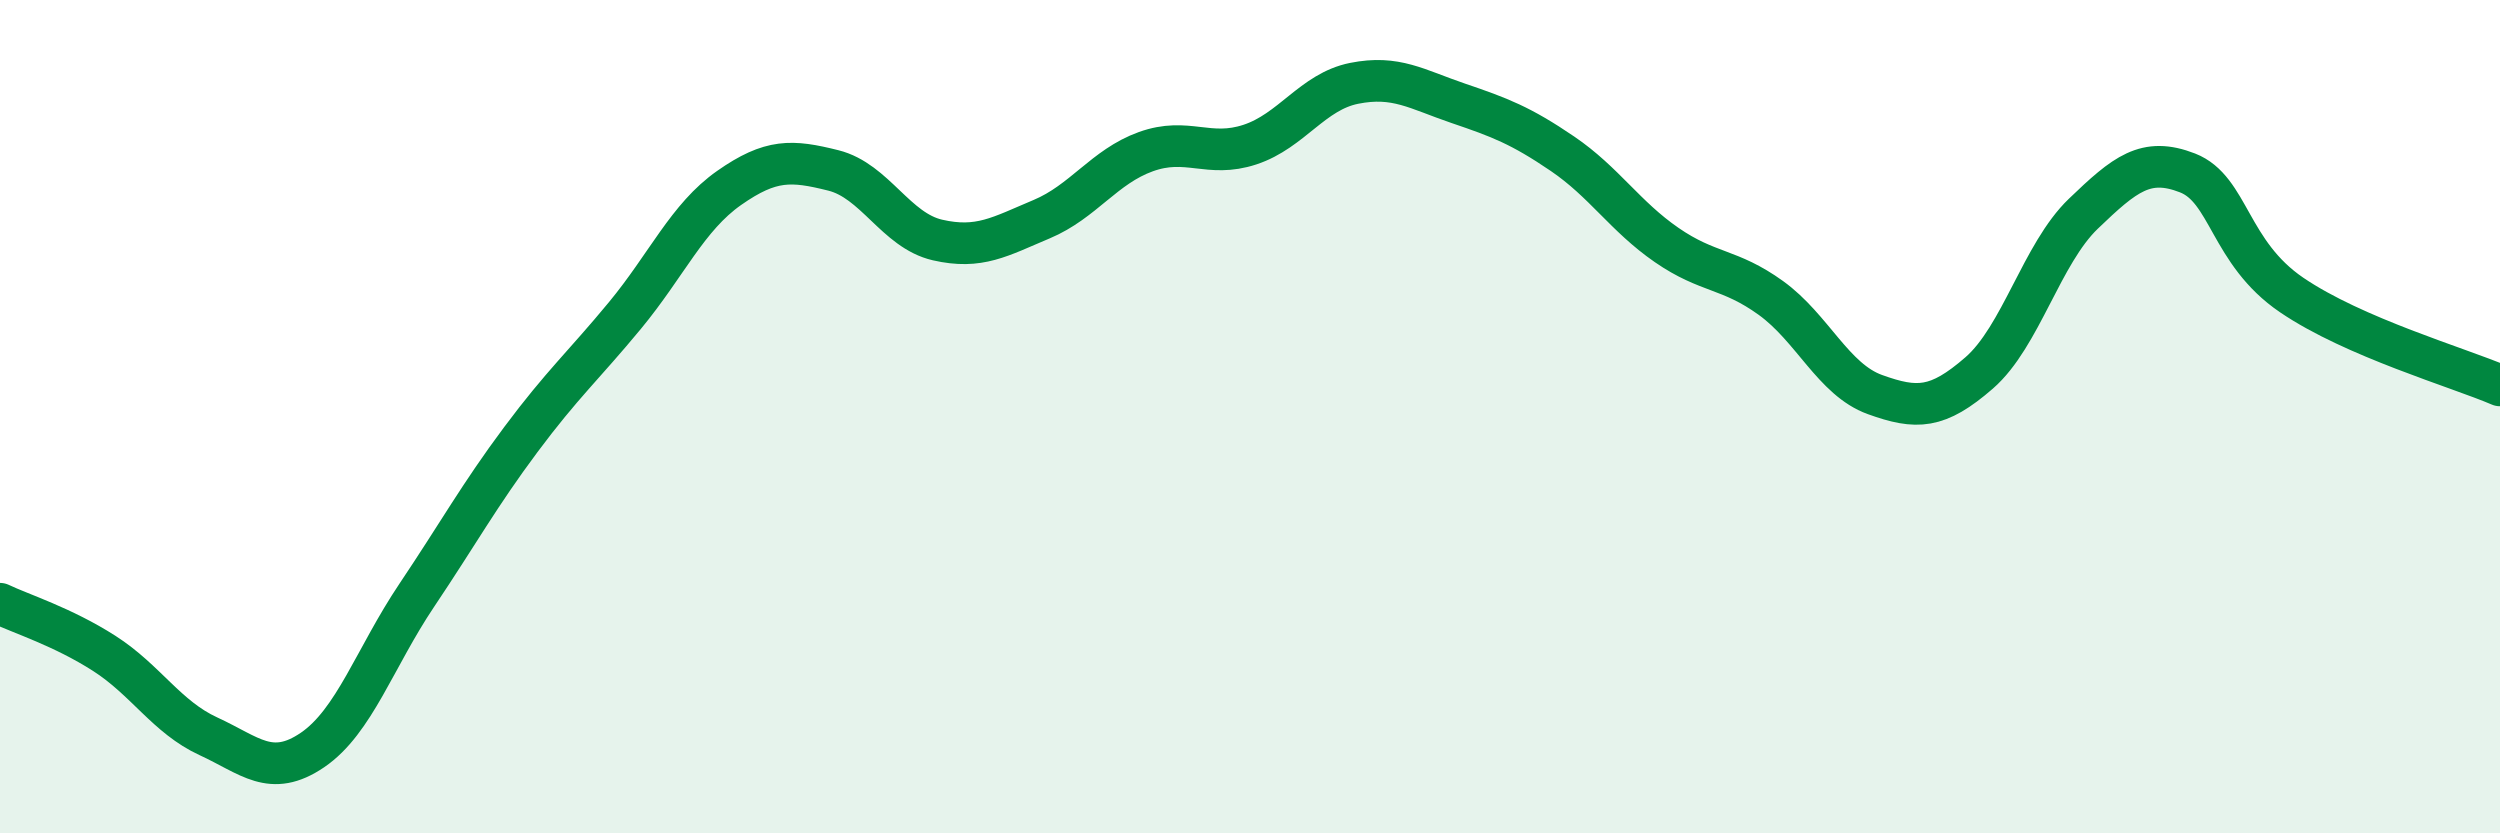
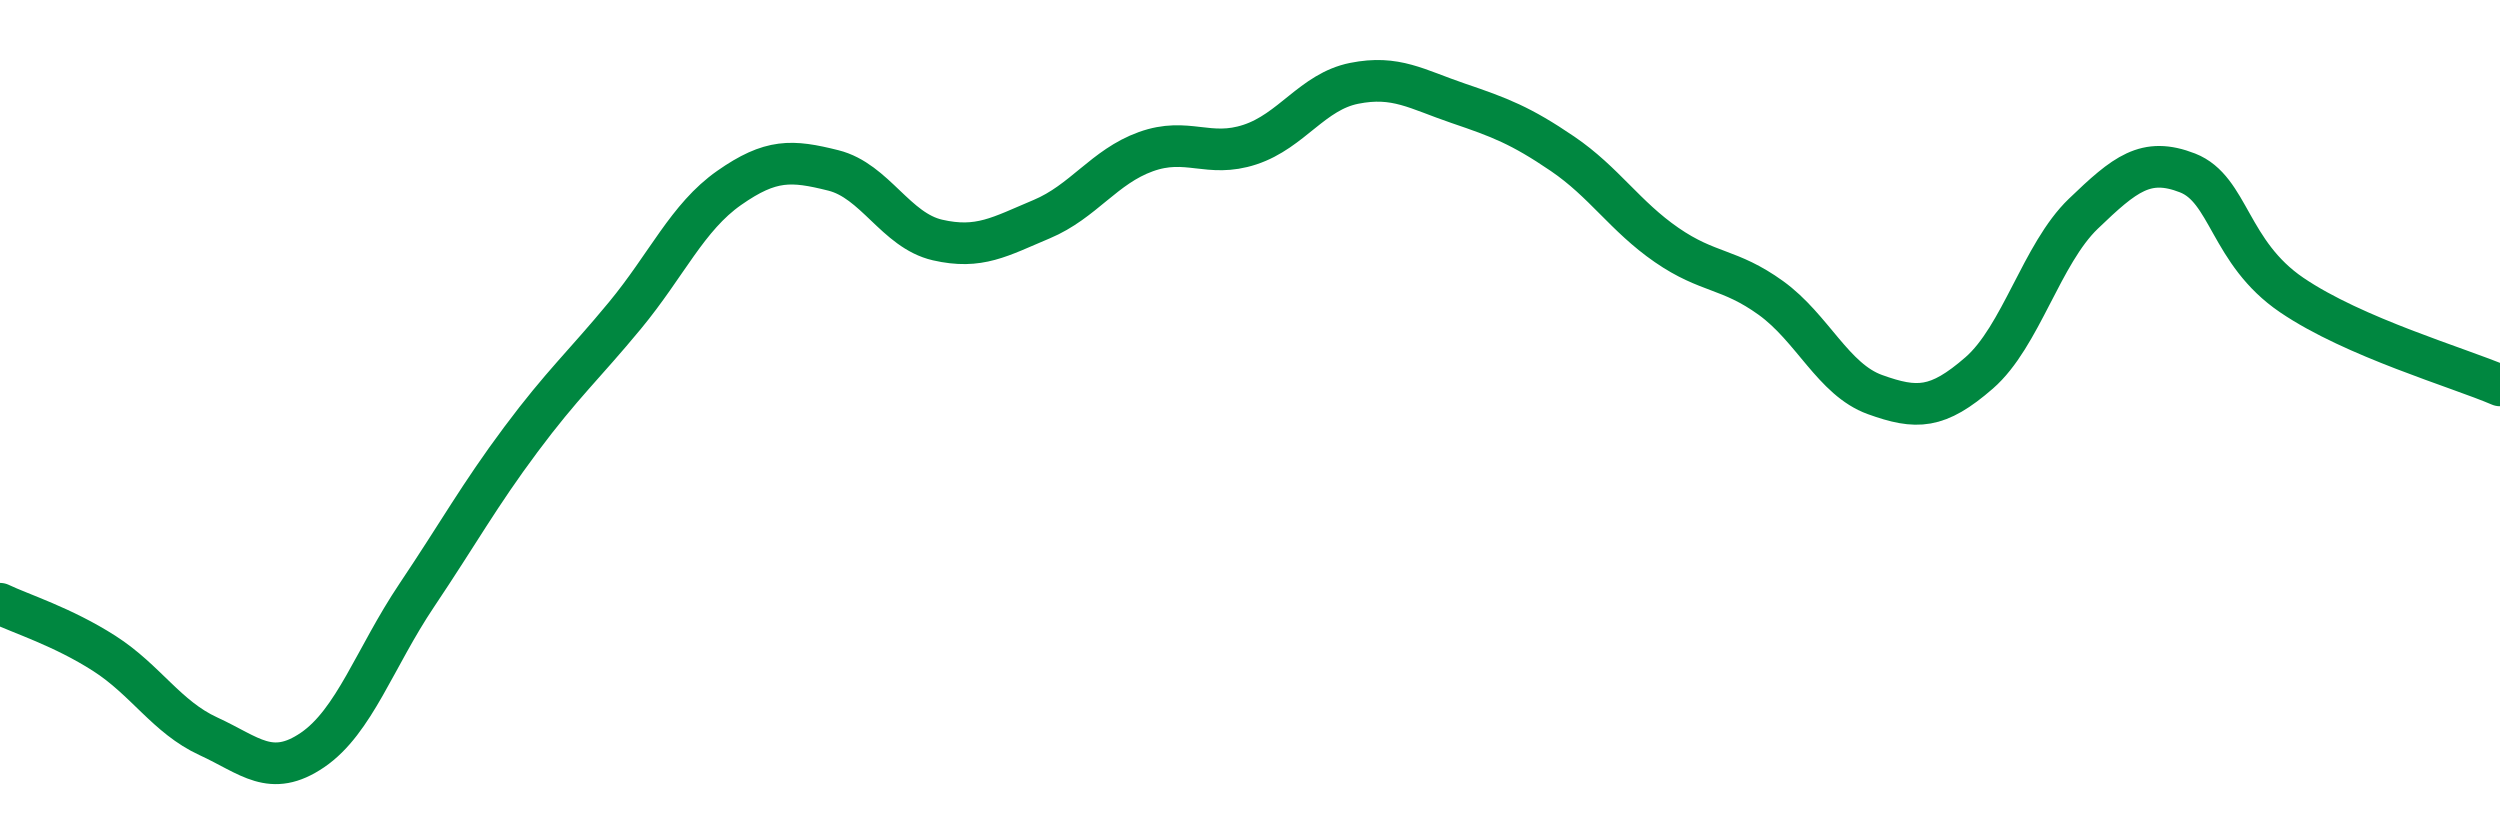
<svg xmlns="http://www.w3.org/2000/svg" width="60" height="20" viewBox="0 0 60 20">
-   <path d="M 0,14.49 C 0.5,14.73 1.5,15.04 2.5,15.68 C 3.5,16.32 4,17.21 5,17.67 C 6,18.13 6.5,18.68 7.5,18 C 8.5,17.32 9,15.78 10,14.29 C 11,12.8 11.5,11.89 12.5,10.55 C 13.5,9.21 14,8.78 15,7.57 C 16,6.36 16.5,5.21 17.5,4.51 C 18.5,3.81 19,3.84 20,4.09 C 21,4.34 21.5,5.53 22.5,5.76 C 23.5,5.99 24,5.68 25,5.26 C 26,4.84 26.5,4 27.5,3.64 C 28.5,3.28 29,3.8 30,3.47 C 31,3.14 31.5,2.2 32.5,2 C 33.5,1.8 34,2.14 35,2.48 C 36,2.82 36.5,3.01 37.5,3.69 C 38.5,4.37 39,5.19 40,5.88 C 41,6.57 41.5,6.43 42.5,7.15 C 43.5,7.87 44,9.11 45,9.47 C 46,9.83 46.5,9.82 47.5,8.95 C 48.5,8.08 49,6.09 50,5.13 C 51,4.17 51.5,3.76 52.5,4.15 C 53.5,4.54 53.5,6.06 55,7.08 C 56.5,8.1 59,8.82 60,9.25L60 20L0 20Z" fill="#008740" opacity="0.1" stroke-linecap="round" stroke-linejoin="round" />
  <path d="M 0,14.49 C 0.5,14.73 1.5,15.04 2.5,15.68 C 3.5,16.32 4,17.21 5,17.67 C 6,18.13 6.5,18.68 7.5,18 C 8.5,17.32 9,15.78 10,14.29 C 11,12.8 11.5,11.89 12.5,10.55 C 13.5,9.21 14,8.78 15,7.57 C 16,6.36 16.5,5.21 17.5,4.51 C 18.5,3.81 19,3.84 20,4.09 C 21,4.34 21.5,5.53 22.5,5.76 C 23.5,5.99 24,5.68 25,5.26 C 26,4.84 26.5,4 27.5,3.64 C 28.5,3.28 29,3.8 30,3.47 C 31,3.14 31.5,2.2 32.5,2 C 33.5,1.8 34,2.14 35,2.48 C 36,2.82 36.5,3.01 37.5,3.69 C 38.5,4.37 39,5.19 40,5.88 C 41,6.57 41.5,6.43 42.5,7.15 C 43.5,7.87 44,9.11 45,9.47 C 46,9.83 46.5,9.82 47.5,8.95 C 48.5,8.08 49,6.09 50,5.13 C 51,4.17 51.5,3.76 52.5,4.15 C 53.5,4.54 53.5,6.06 55,7.08 C 56.5,8.1 59,8.82 60,9.25" stroke="#008740" stroke-width="1" fill="none" stroke-linecap="round" stroke-linejoin="round" />
</svg>